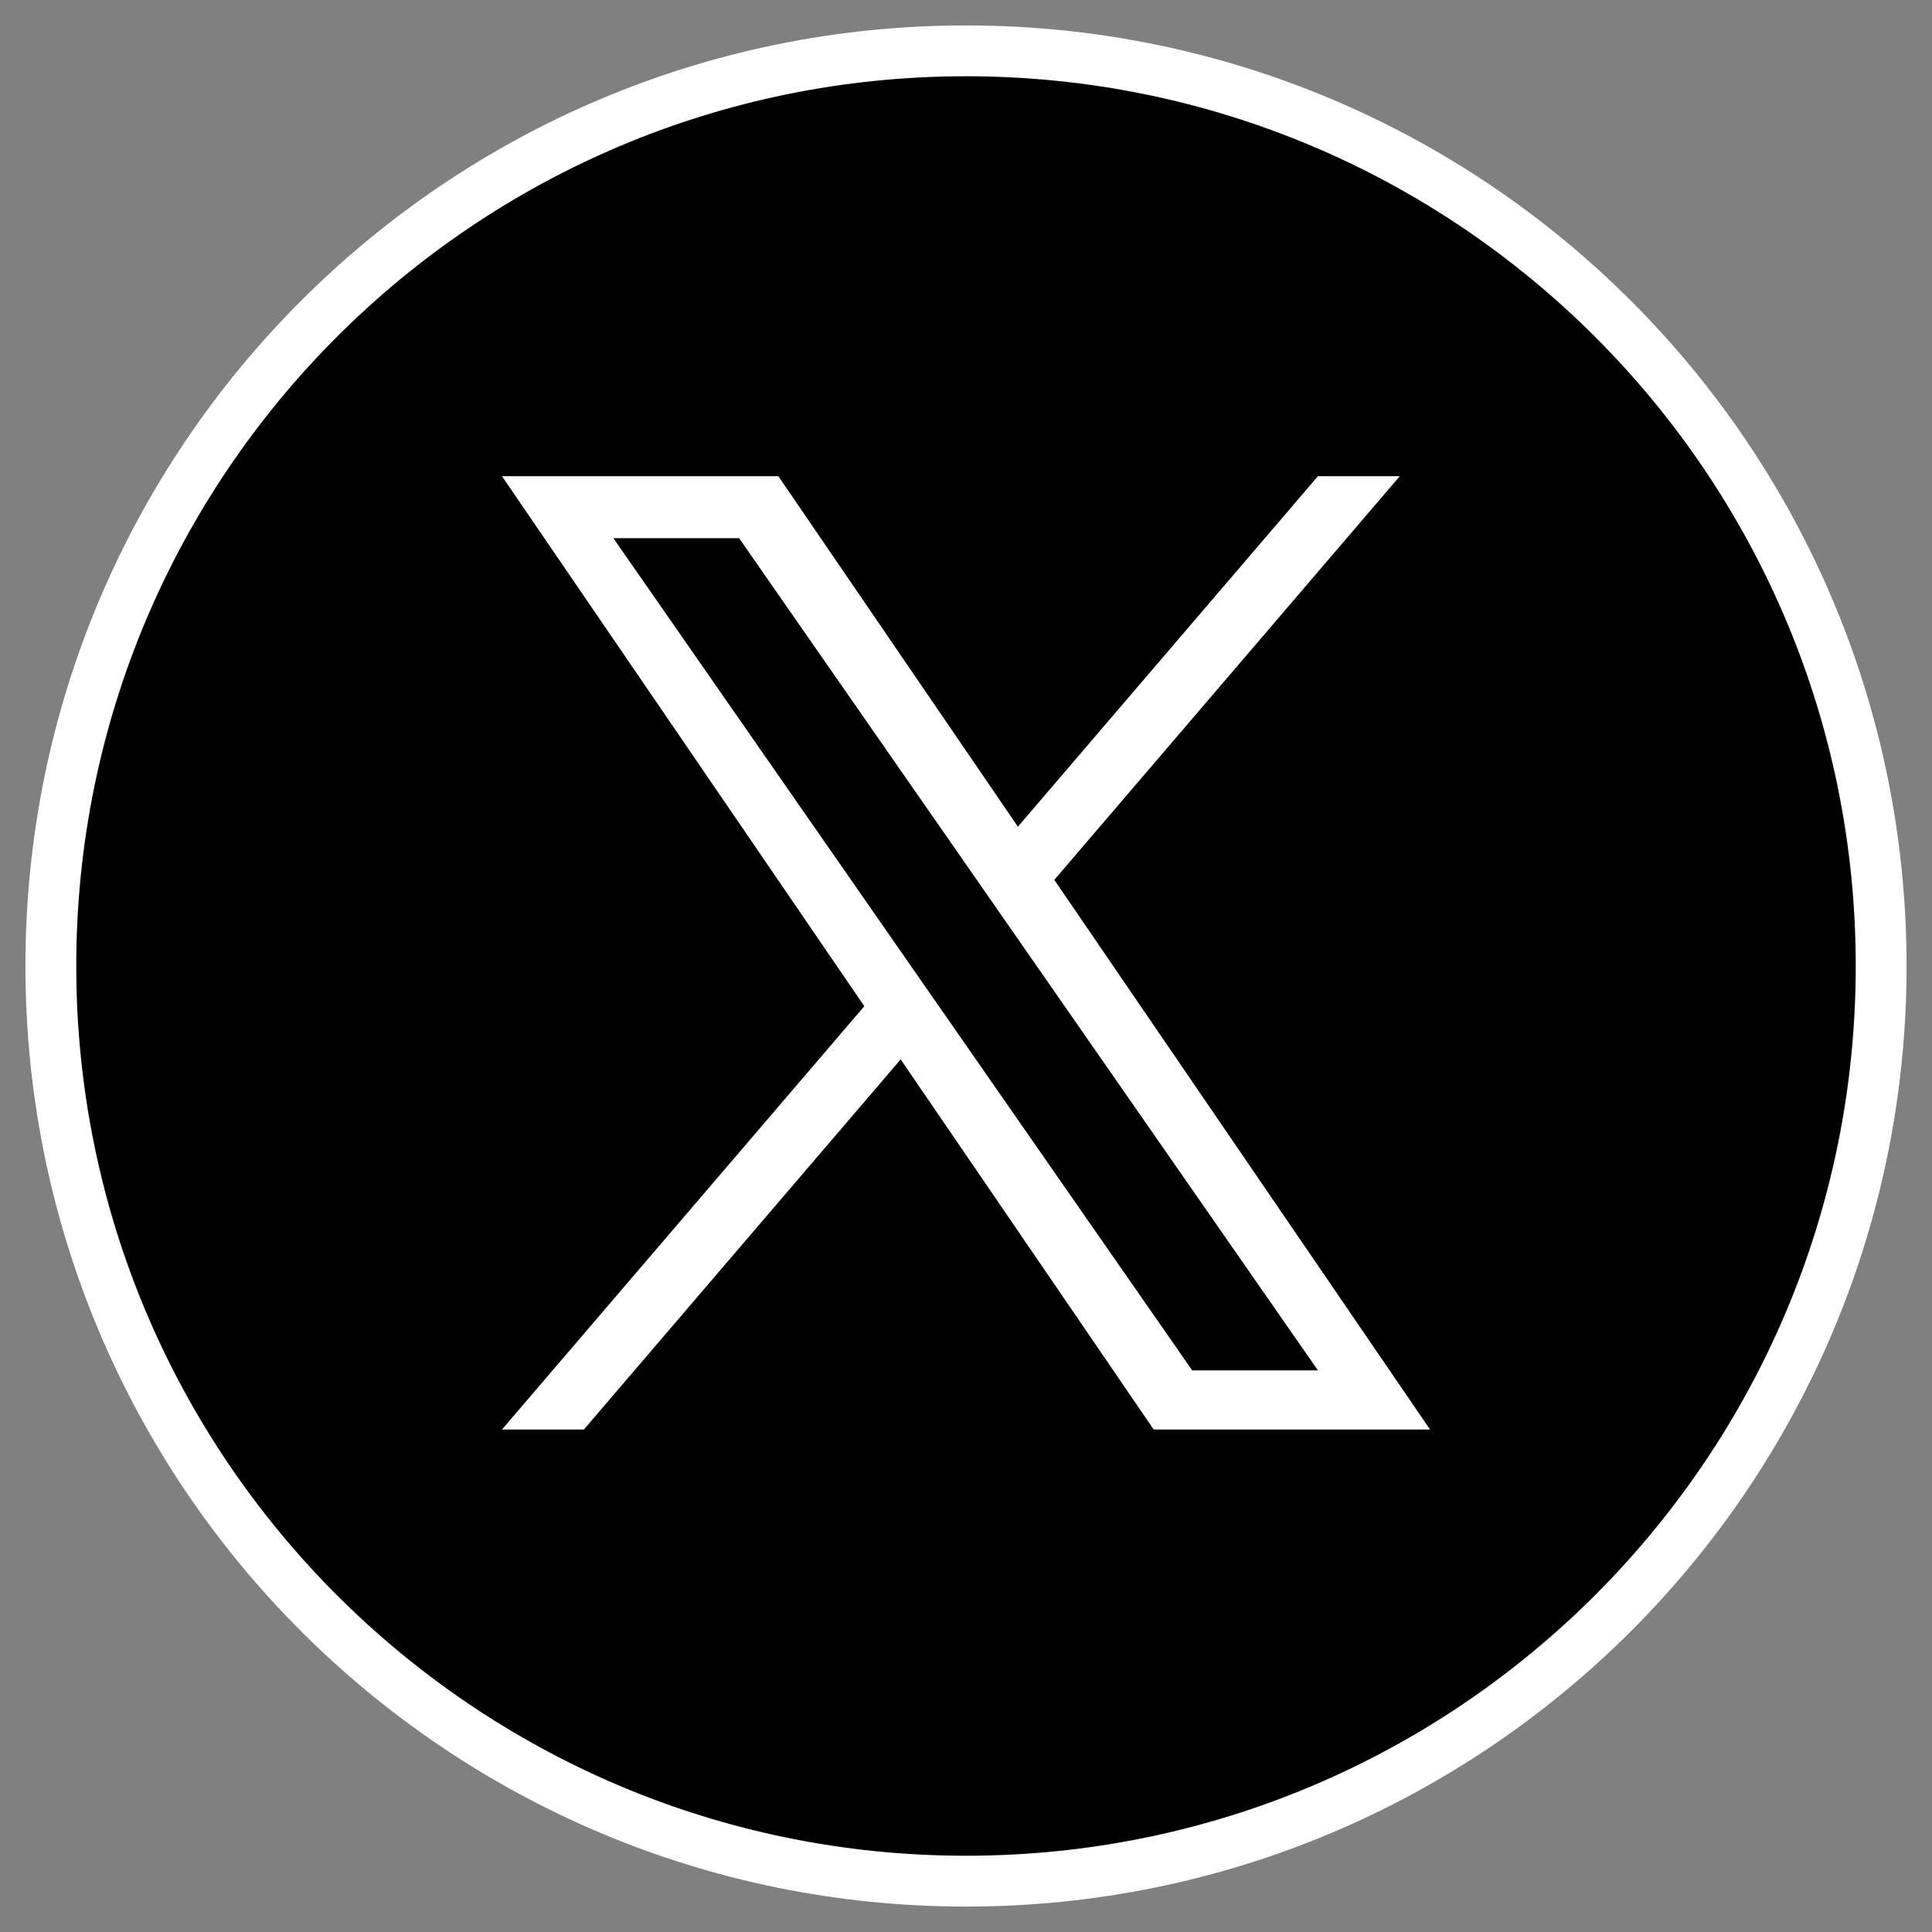
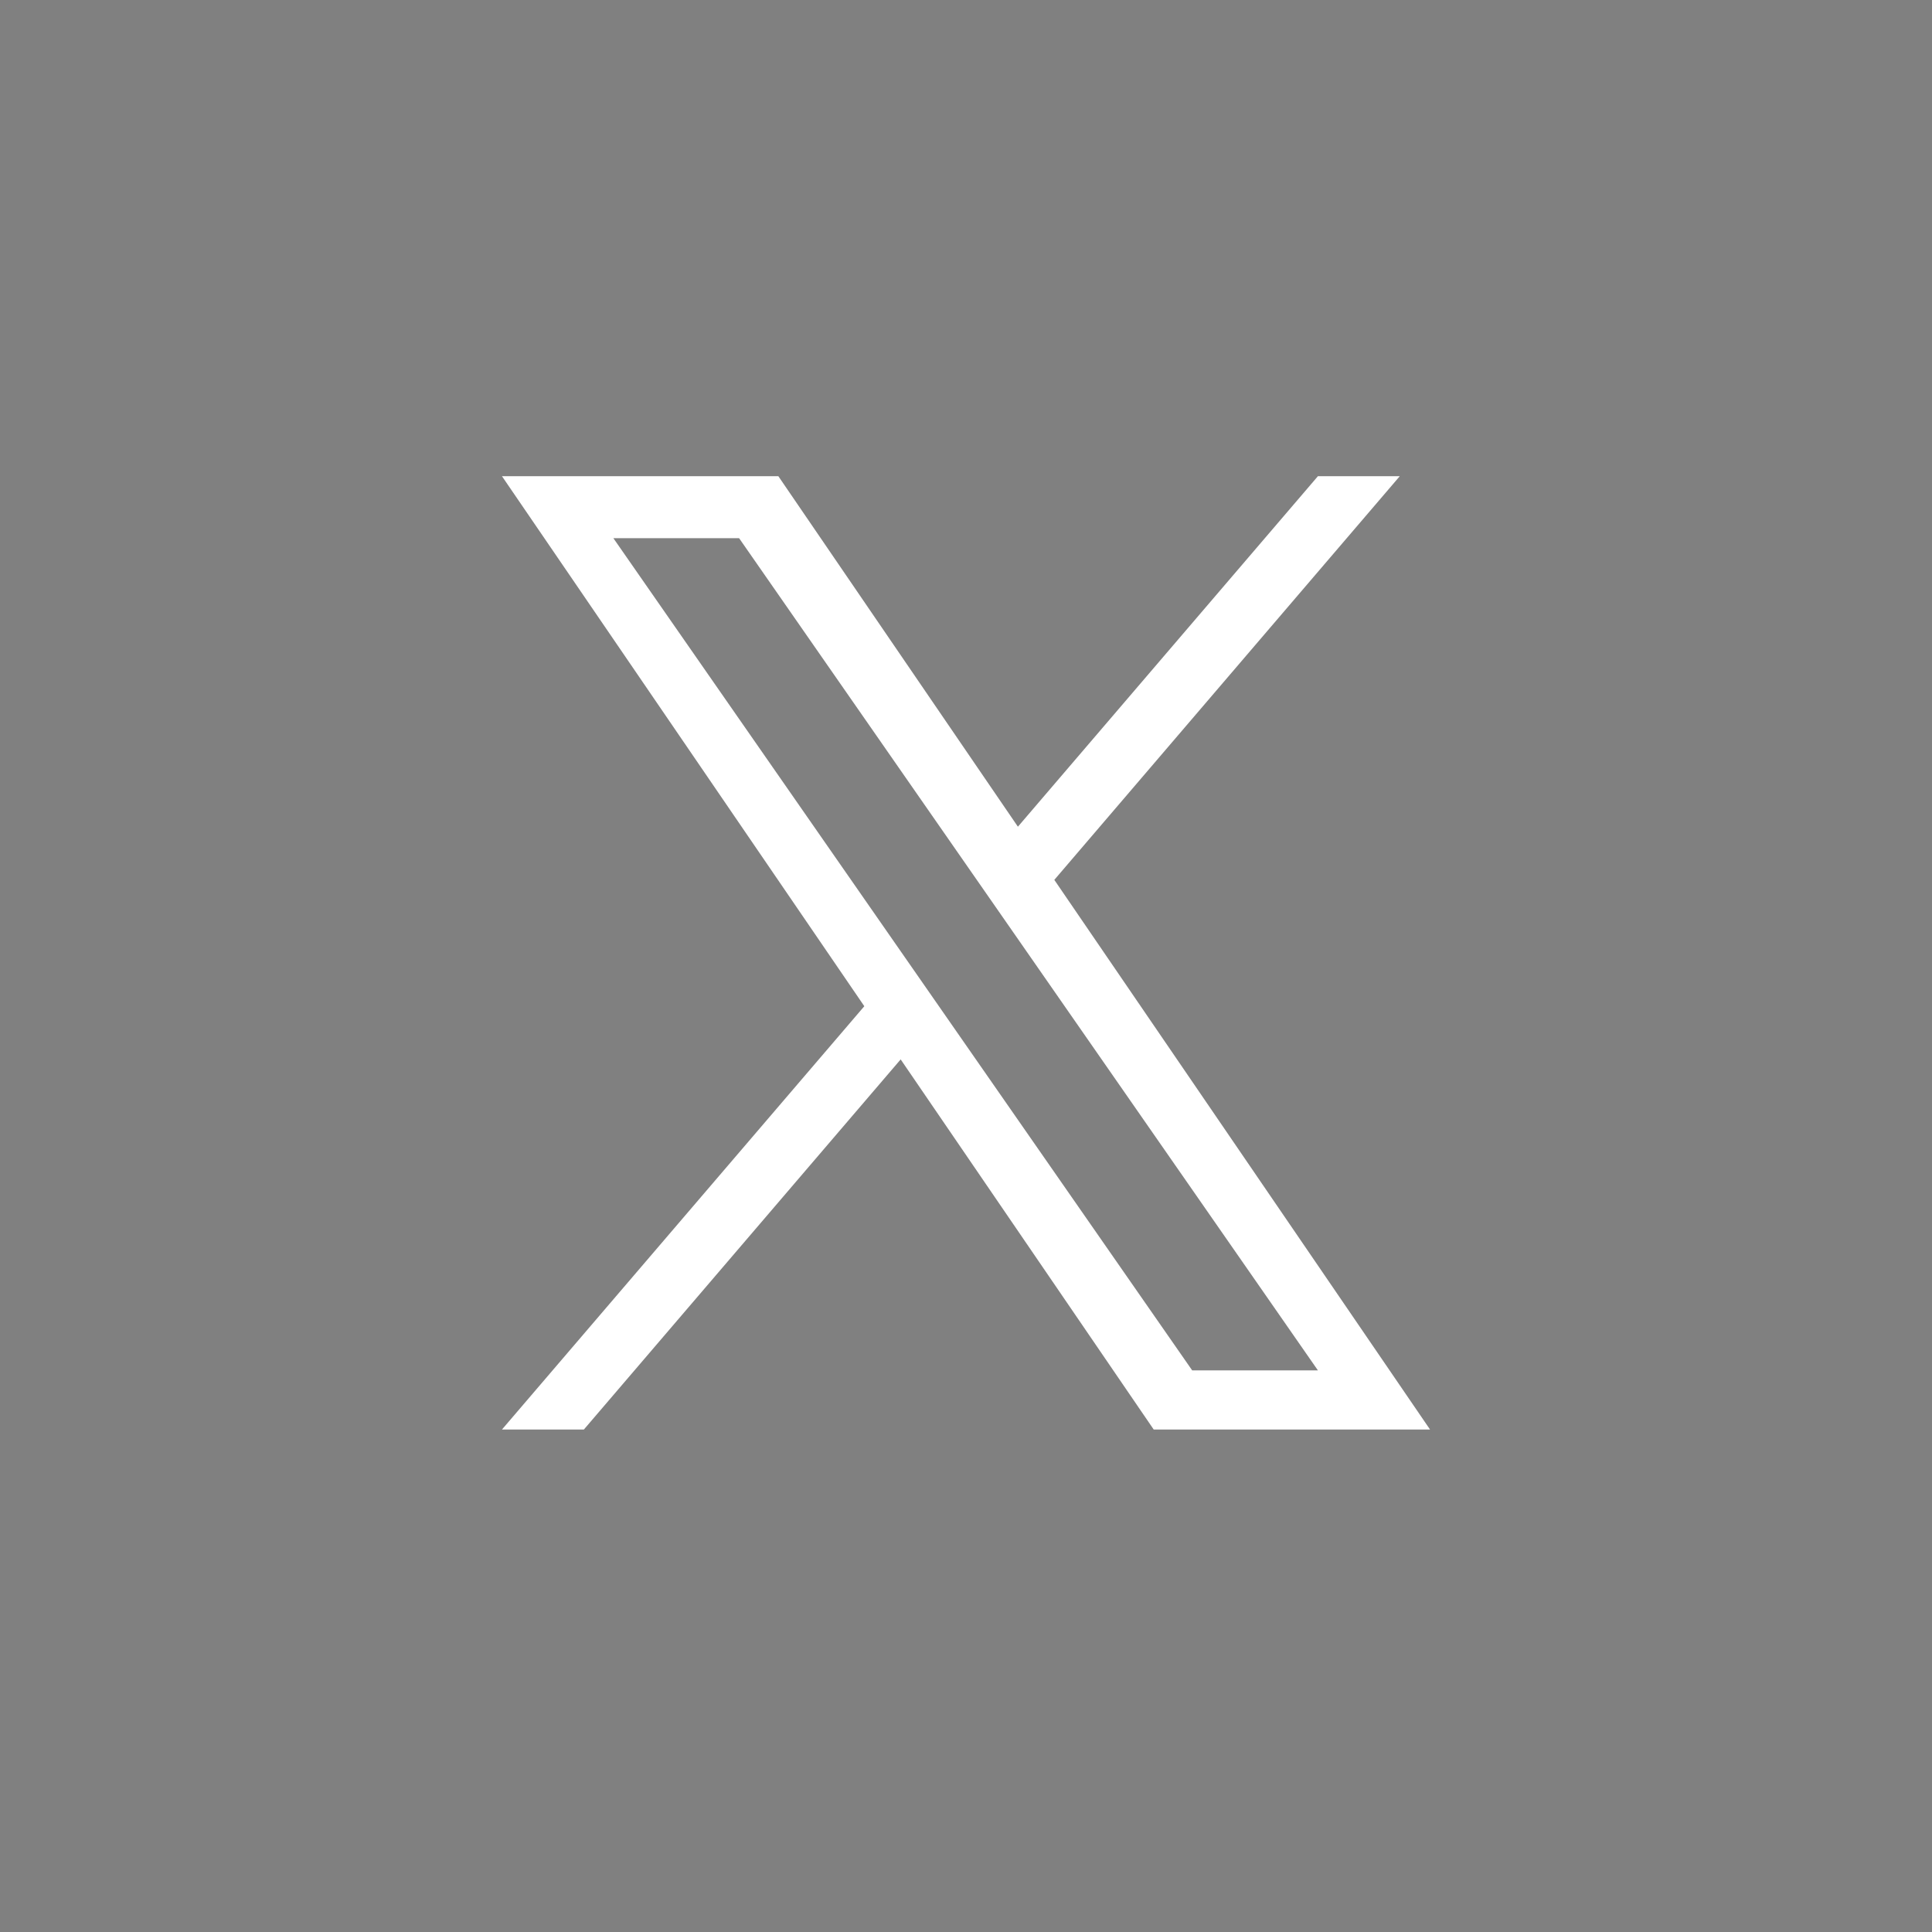
<svg xmlns="http://www.w3.org/2000/svg" width="38" height="38" viewBox="0 0 38 38" fill="none">
  <rect x="0" y="0" width="38" height="38" fill="#808080" stroke="none" />
-   <path d="M37 19C37 28.941 28.941 37 19 37C9.059 37 1 28.941 1 19C1 9.059 9.059 1 19 1C28.941 1 37 9.059 37 19Z" fill="black" stroke="white" />
  <path d="M20.737 17.306L27.532 9.366H25.922L20.021 16.26L15.309 9.366H9.873L17 19.791L9.873 28.117H11.484L17.715 20.837L22.692 28.117H28.127L20.737 17.306ZM18.531 19.883L17.809 18.845L12.064 10.585H14.537L19.174 17.251L19.896 18.289L25.922 26.954H23.449L18.531 19.883Z" fill="white" />
</svg>